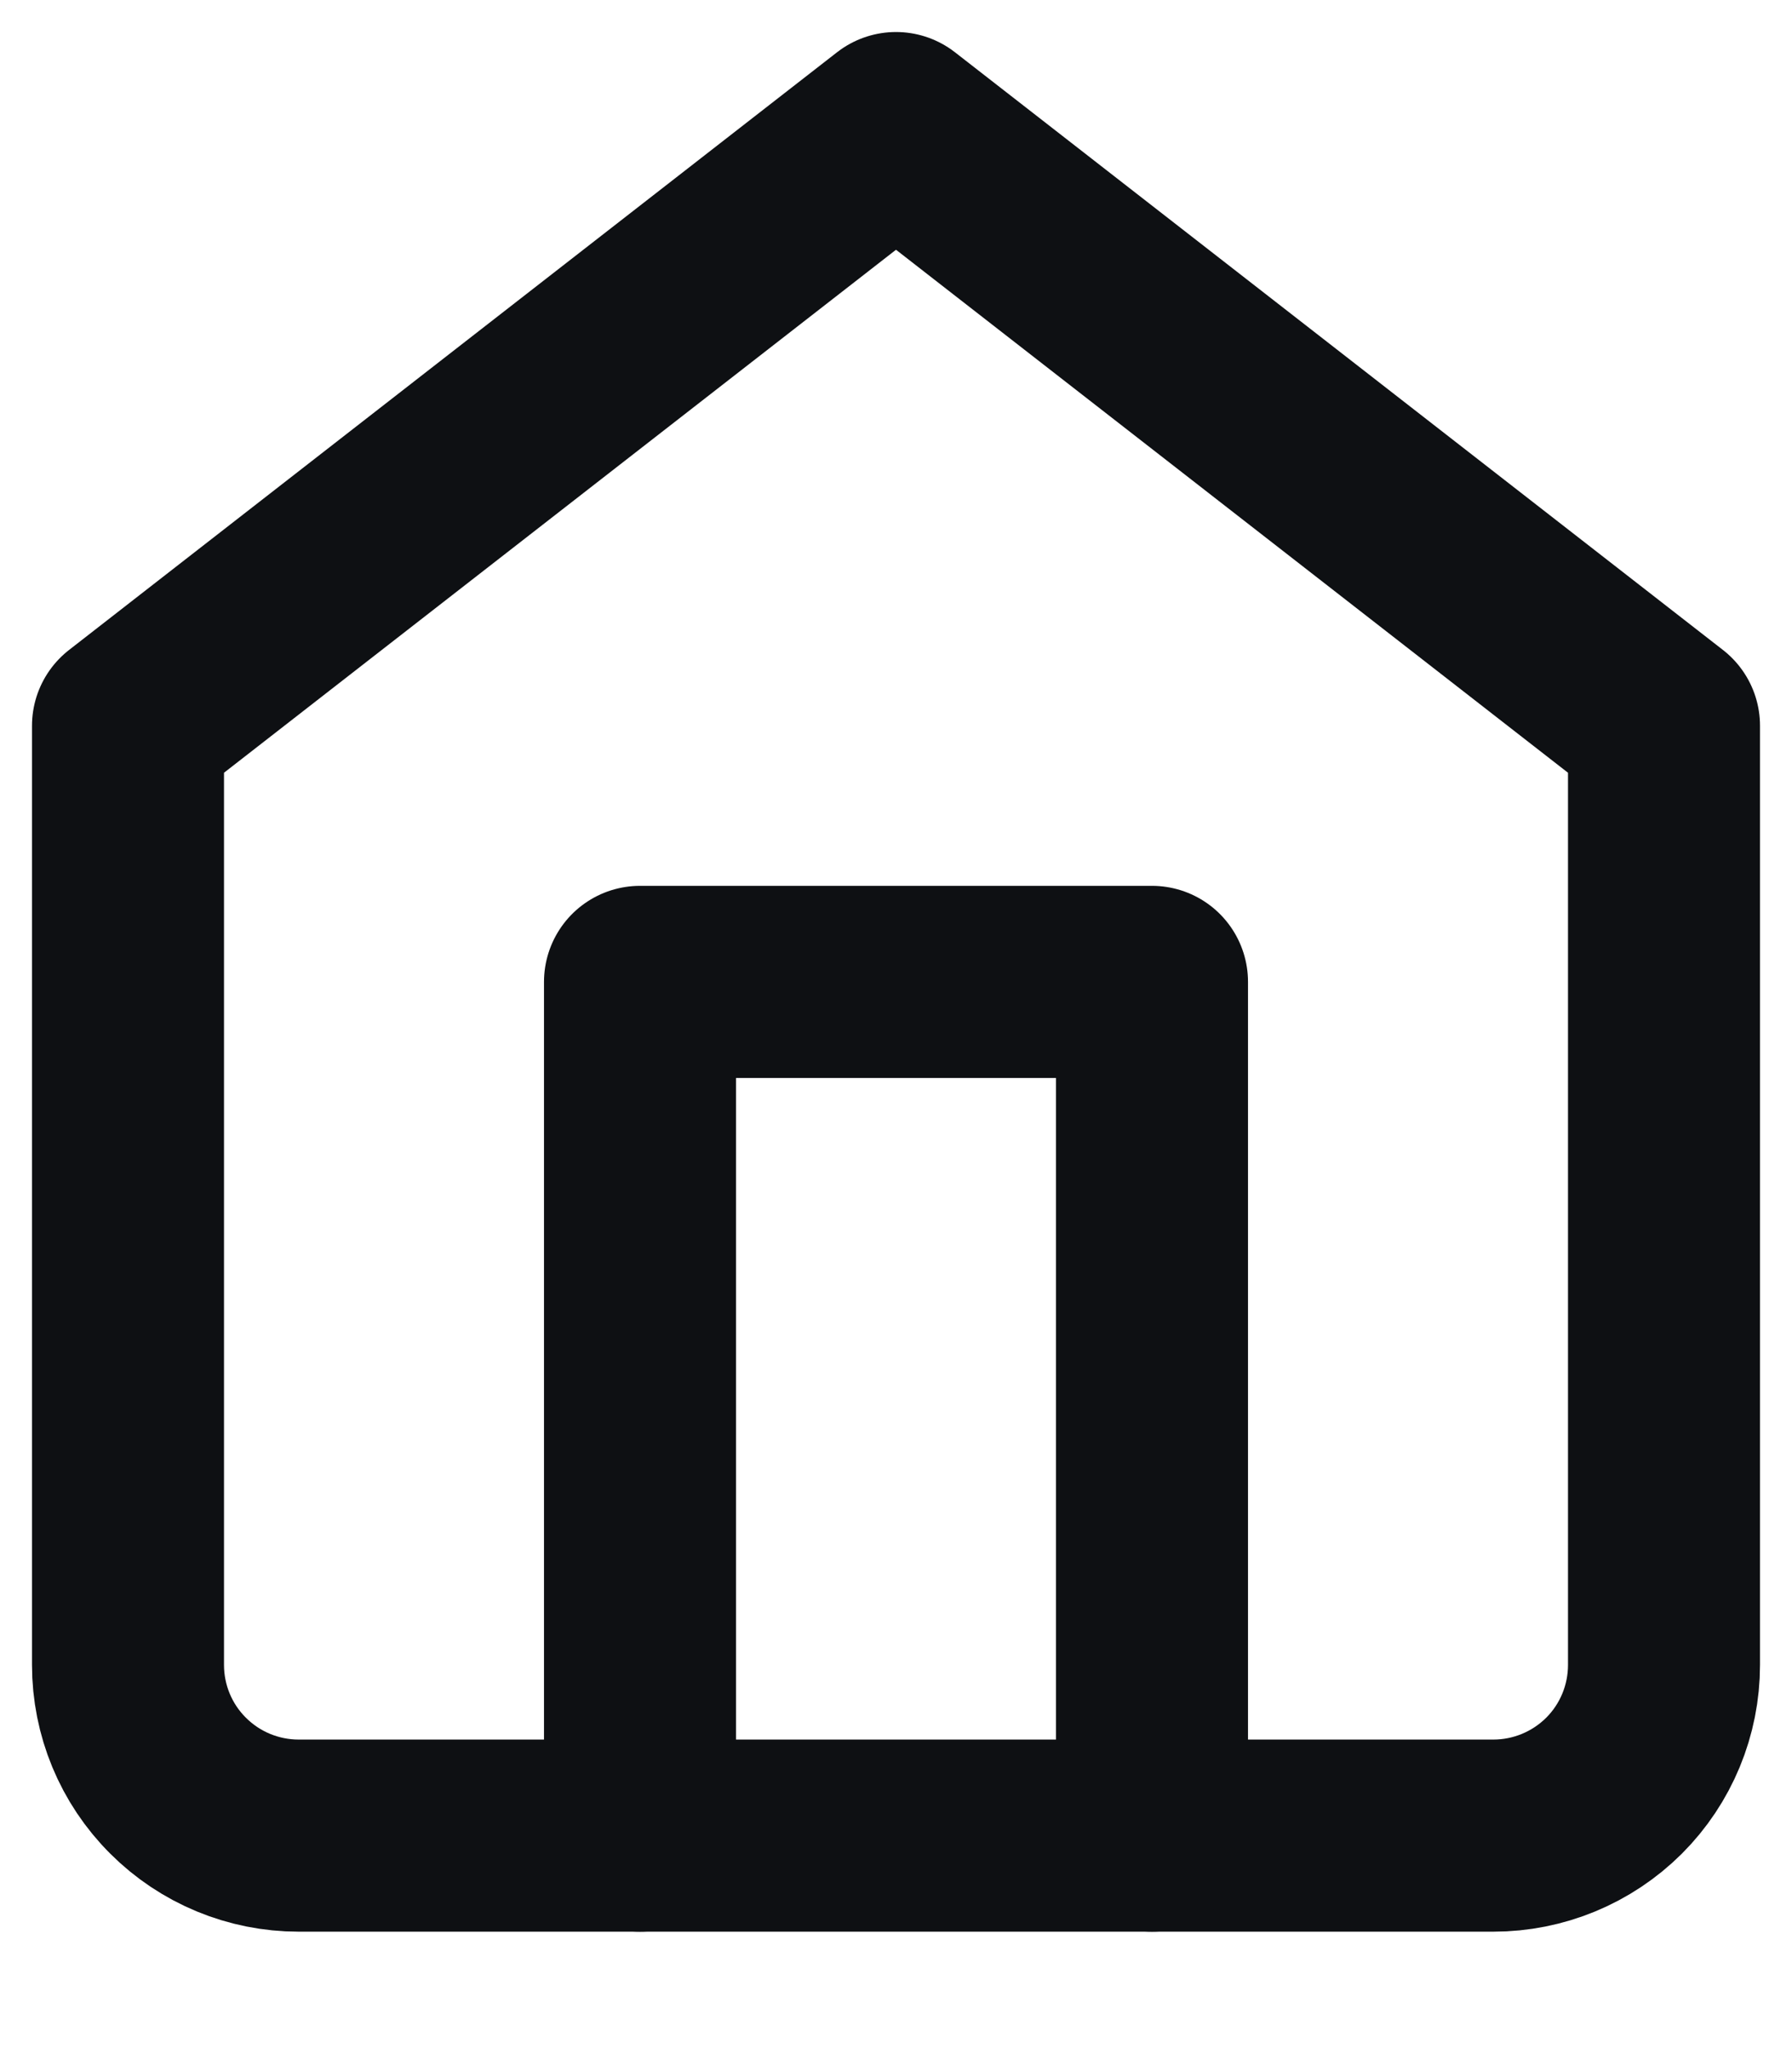
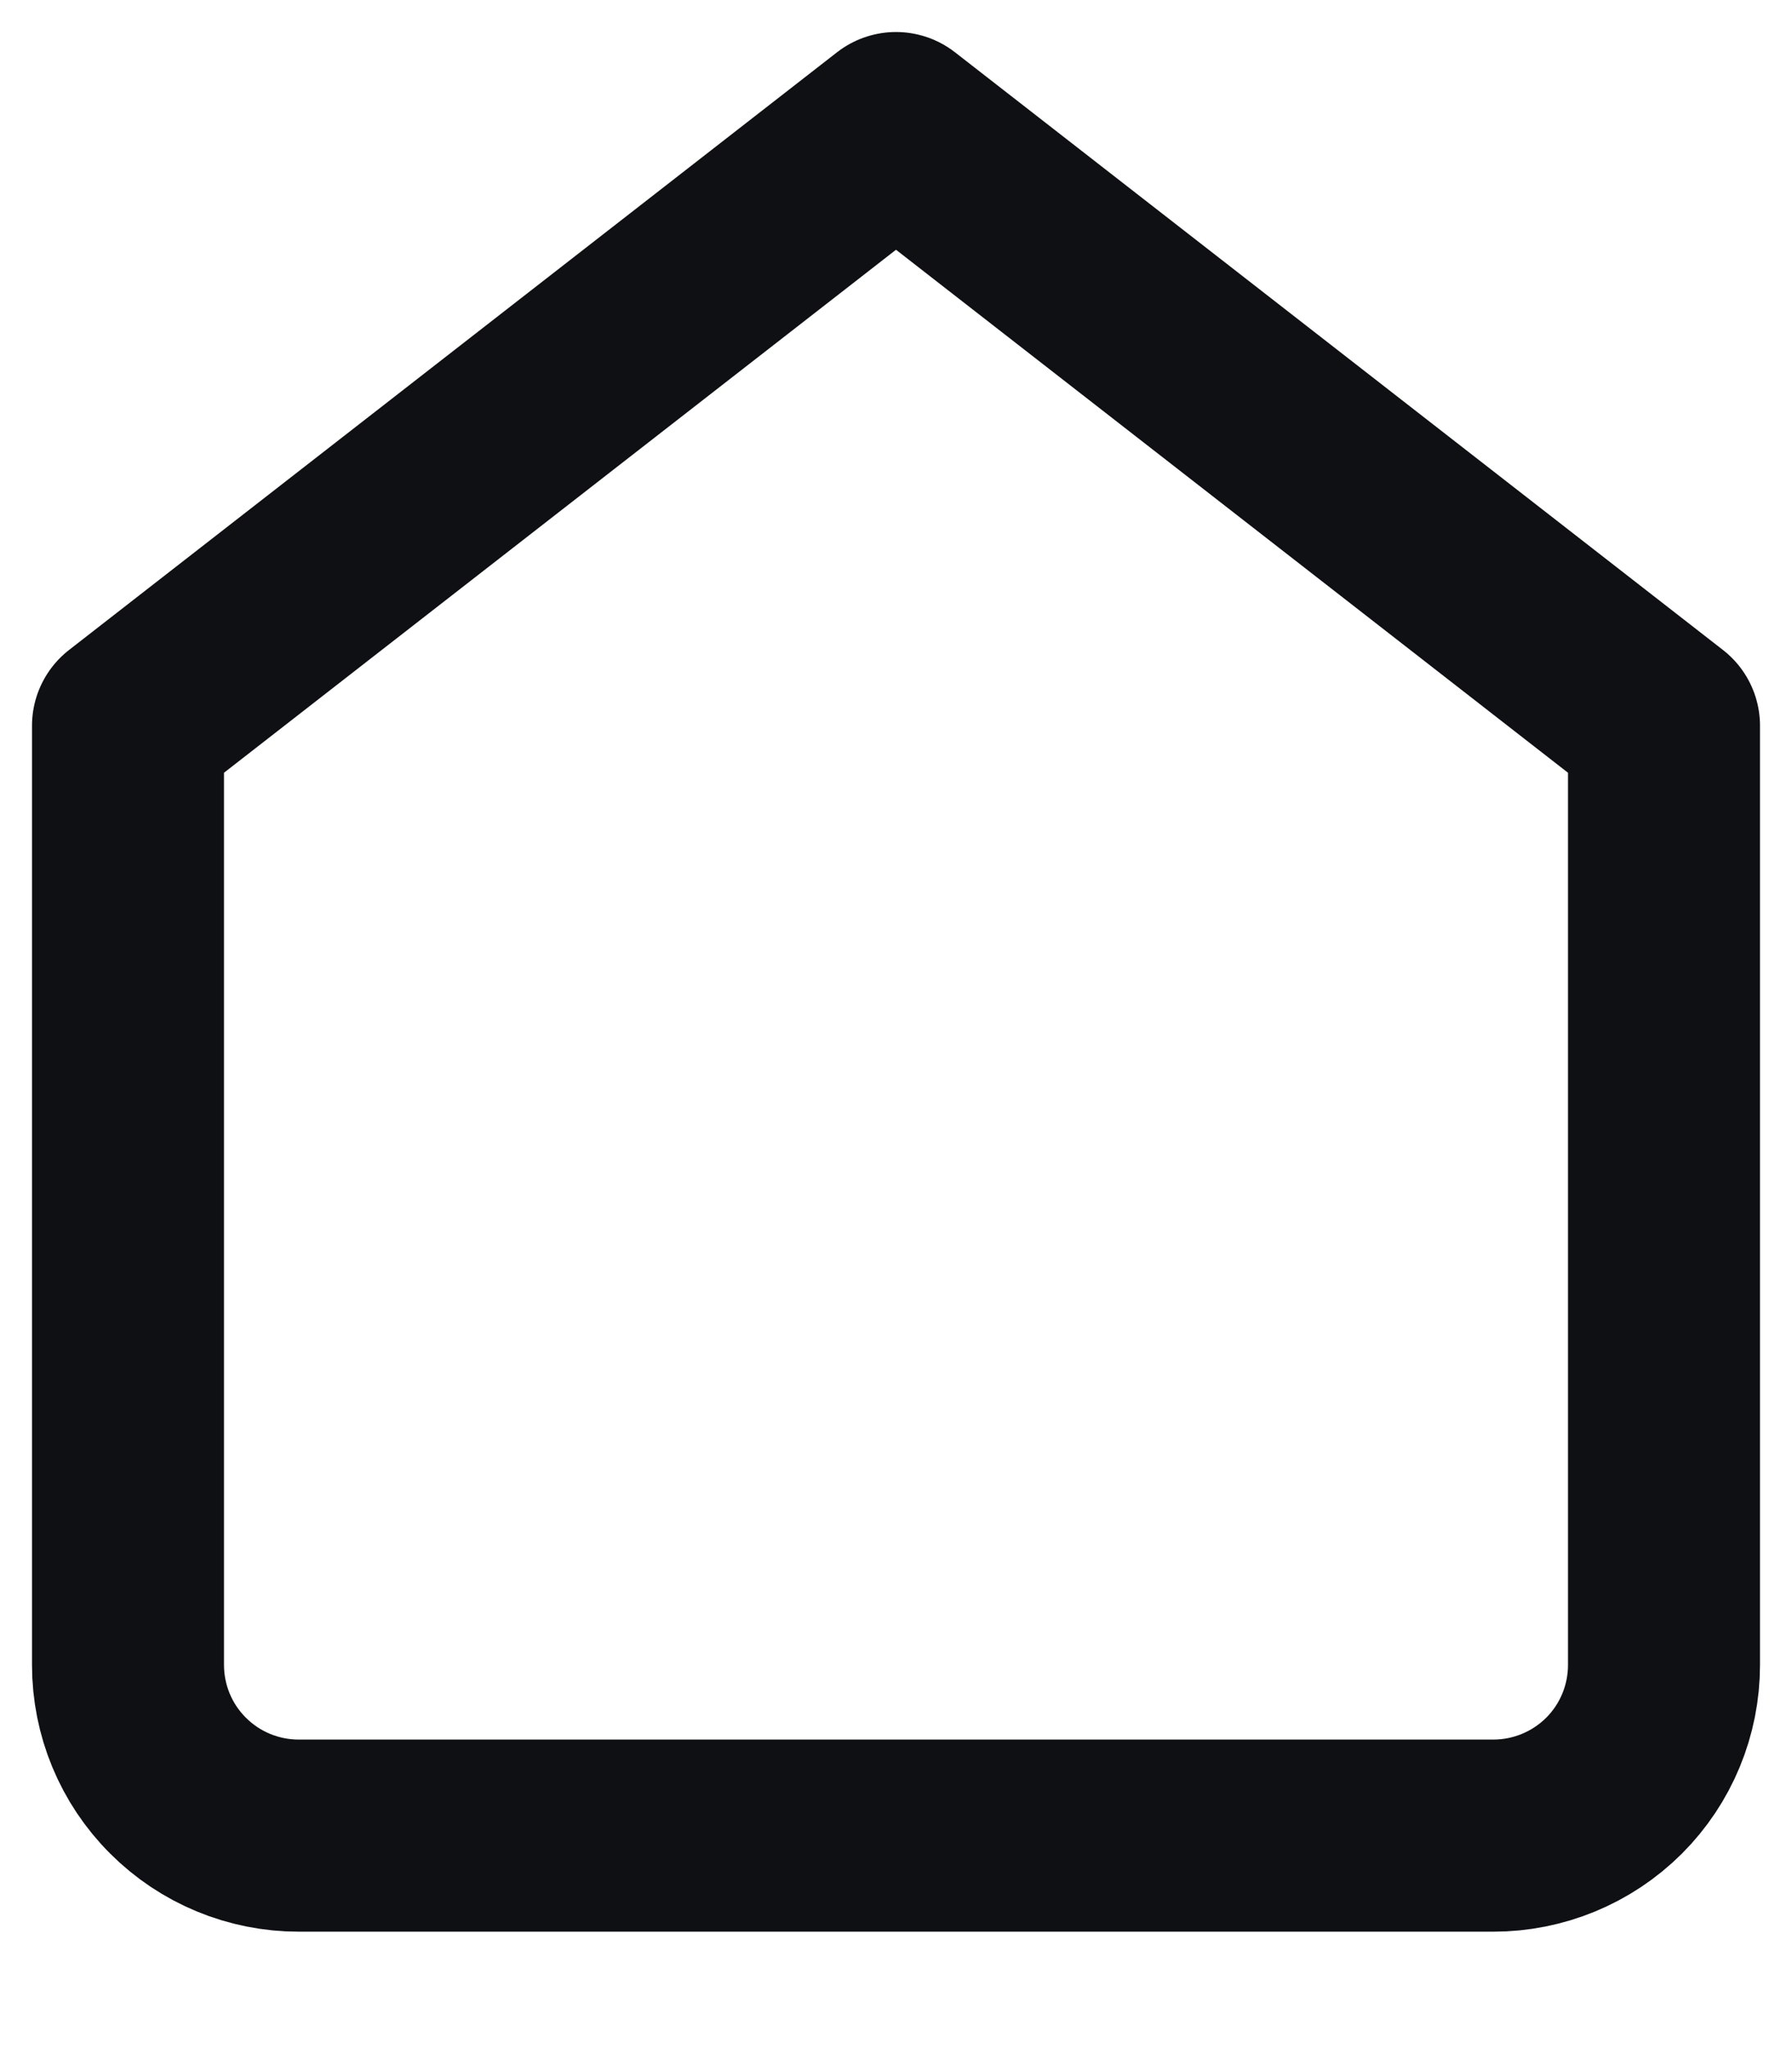
<svg xmlns="http://www.w3.org/2000/svg" width="14" height="16" viewBox="0 0 14 16" fill="none">
  <path d="M1 5.667L7 1L13 5.667V13C13 13.354 12.86 13.693 12.61 13.943C12.359 14.193 12.02 14.333 11.667 14.333H2.333C1.98 14.333 1.641 14.193 1.391 13.943C1.14 13.693 1 13.354 1 13V5.667Z" stroke="#0E1013" stroke-width="1.5" stroke-linecap="round" stroke-linejoin="round" />
-   <path d="M5 14.333V7.667H9V14.333" stroke="#0E1013" stroke-width="1.5" stroke-linecap="round" stroke-linejoin="round" />
</svg>